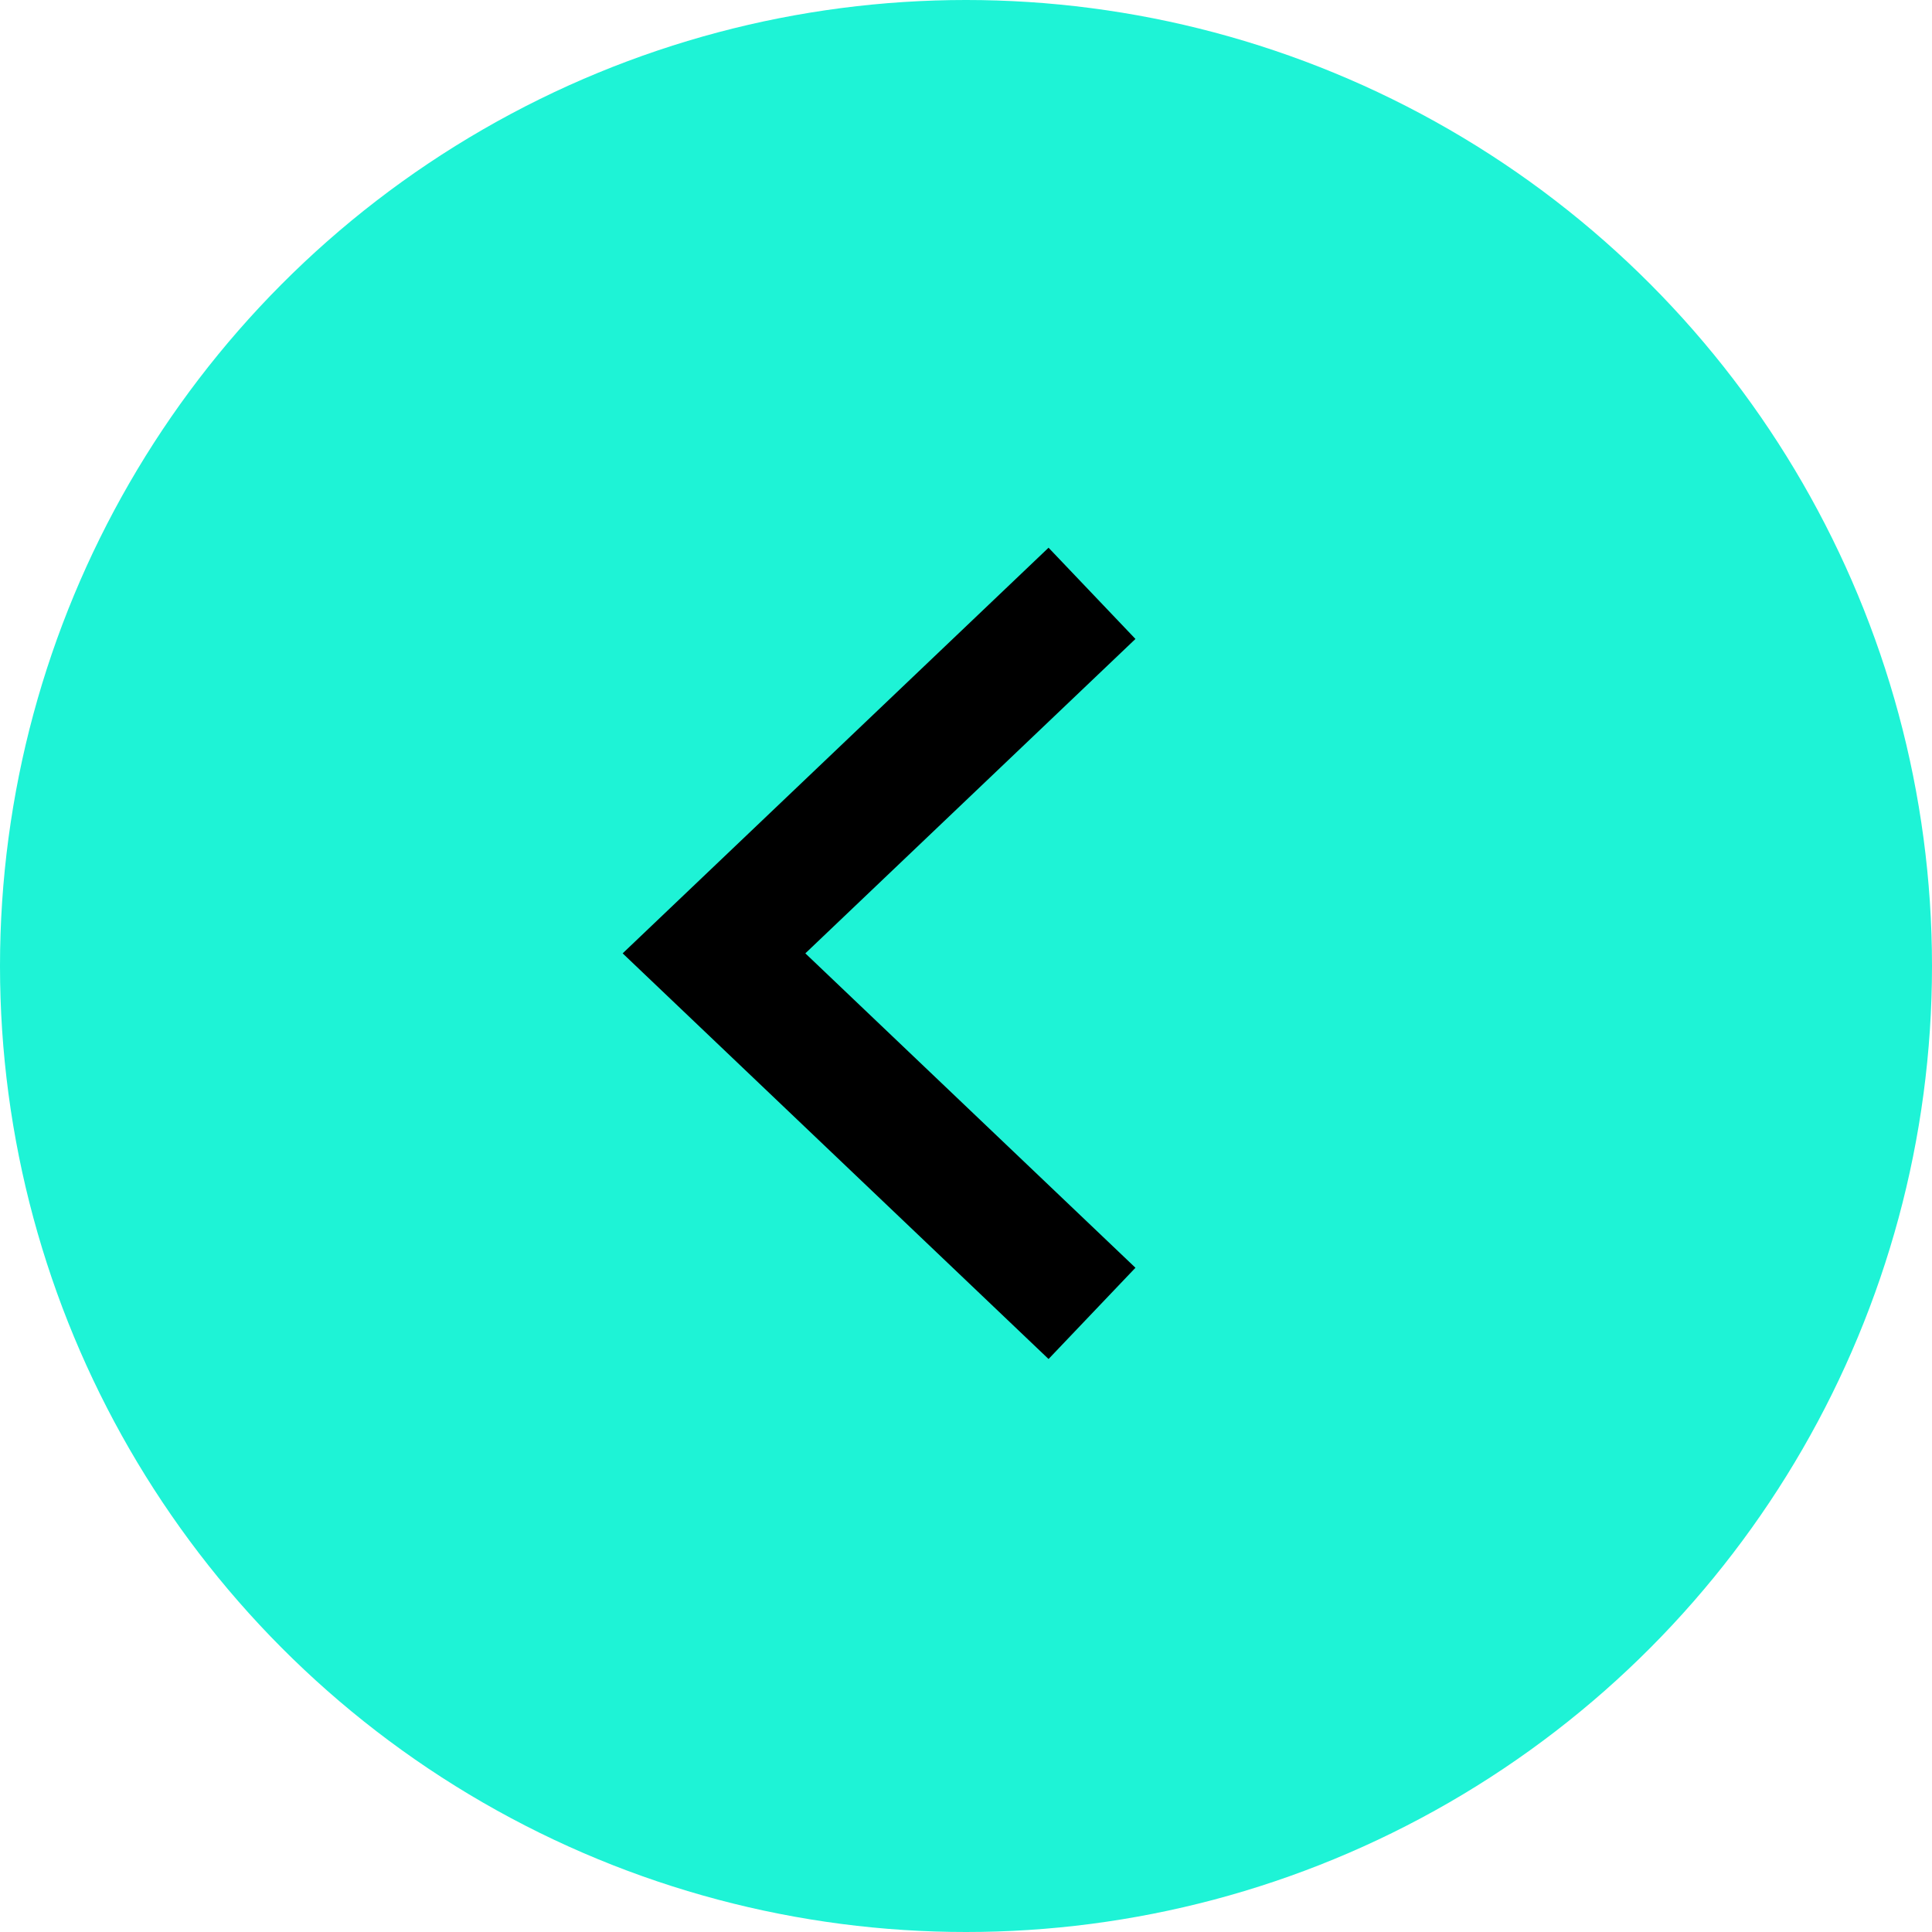
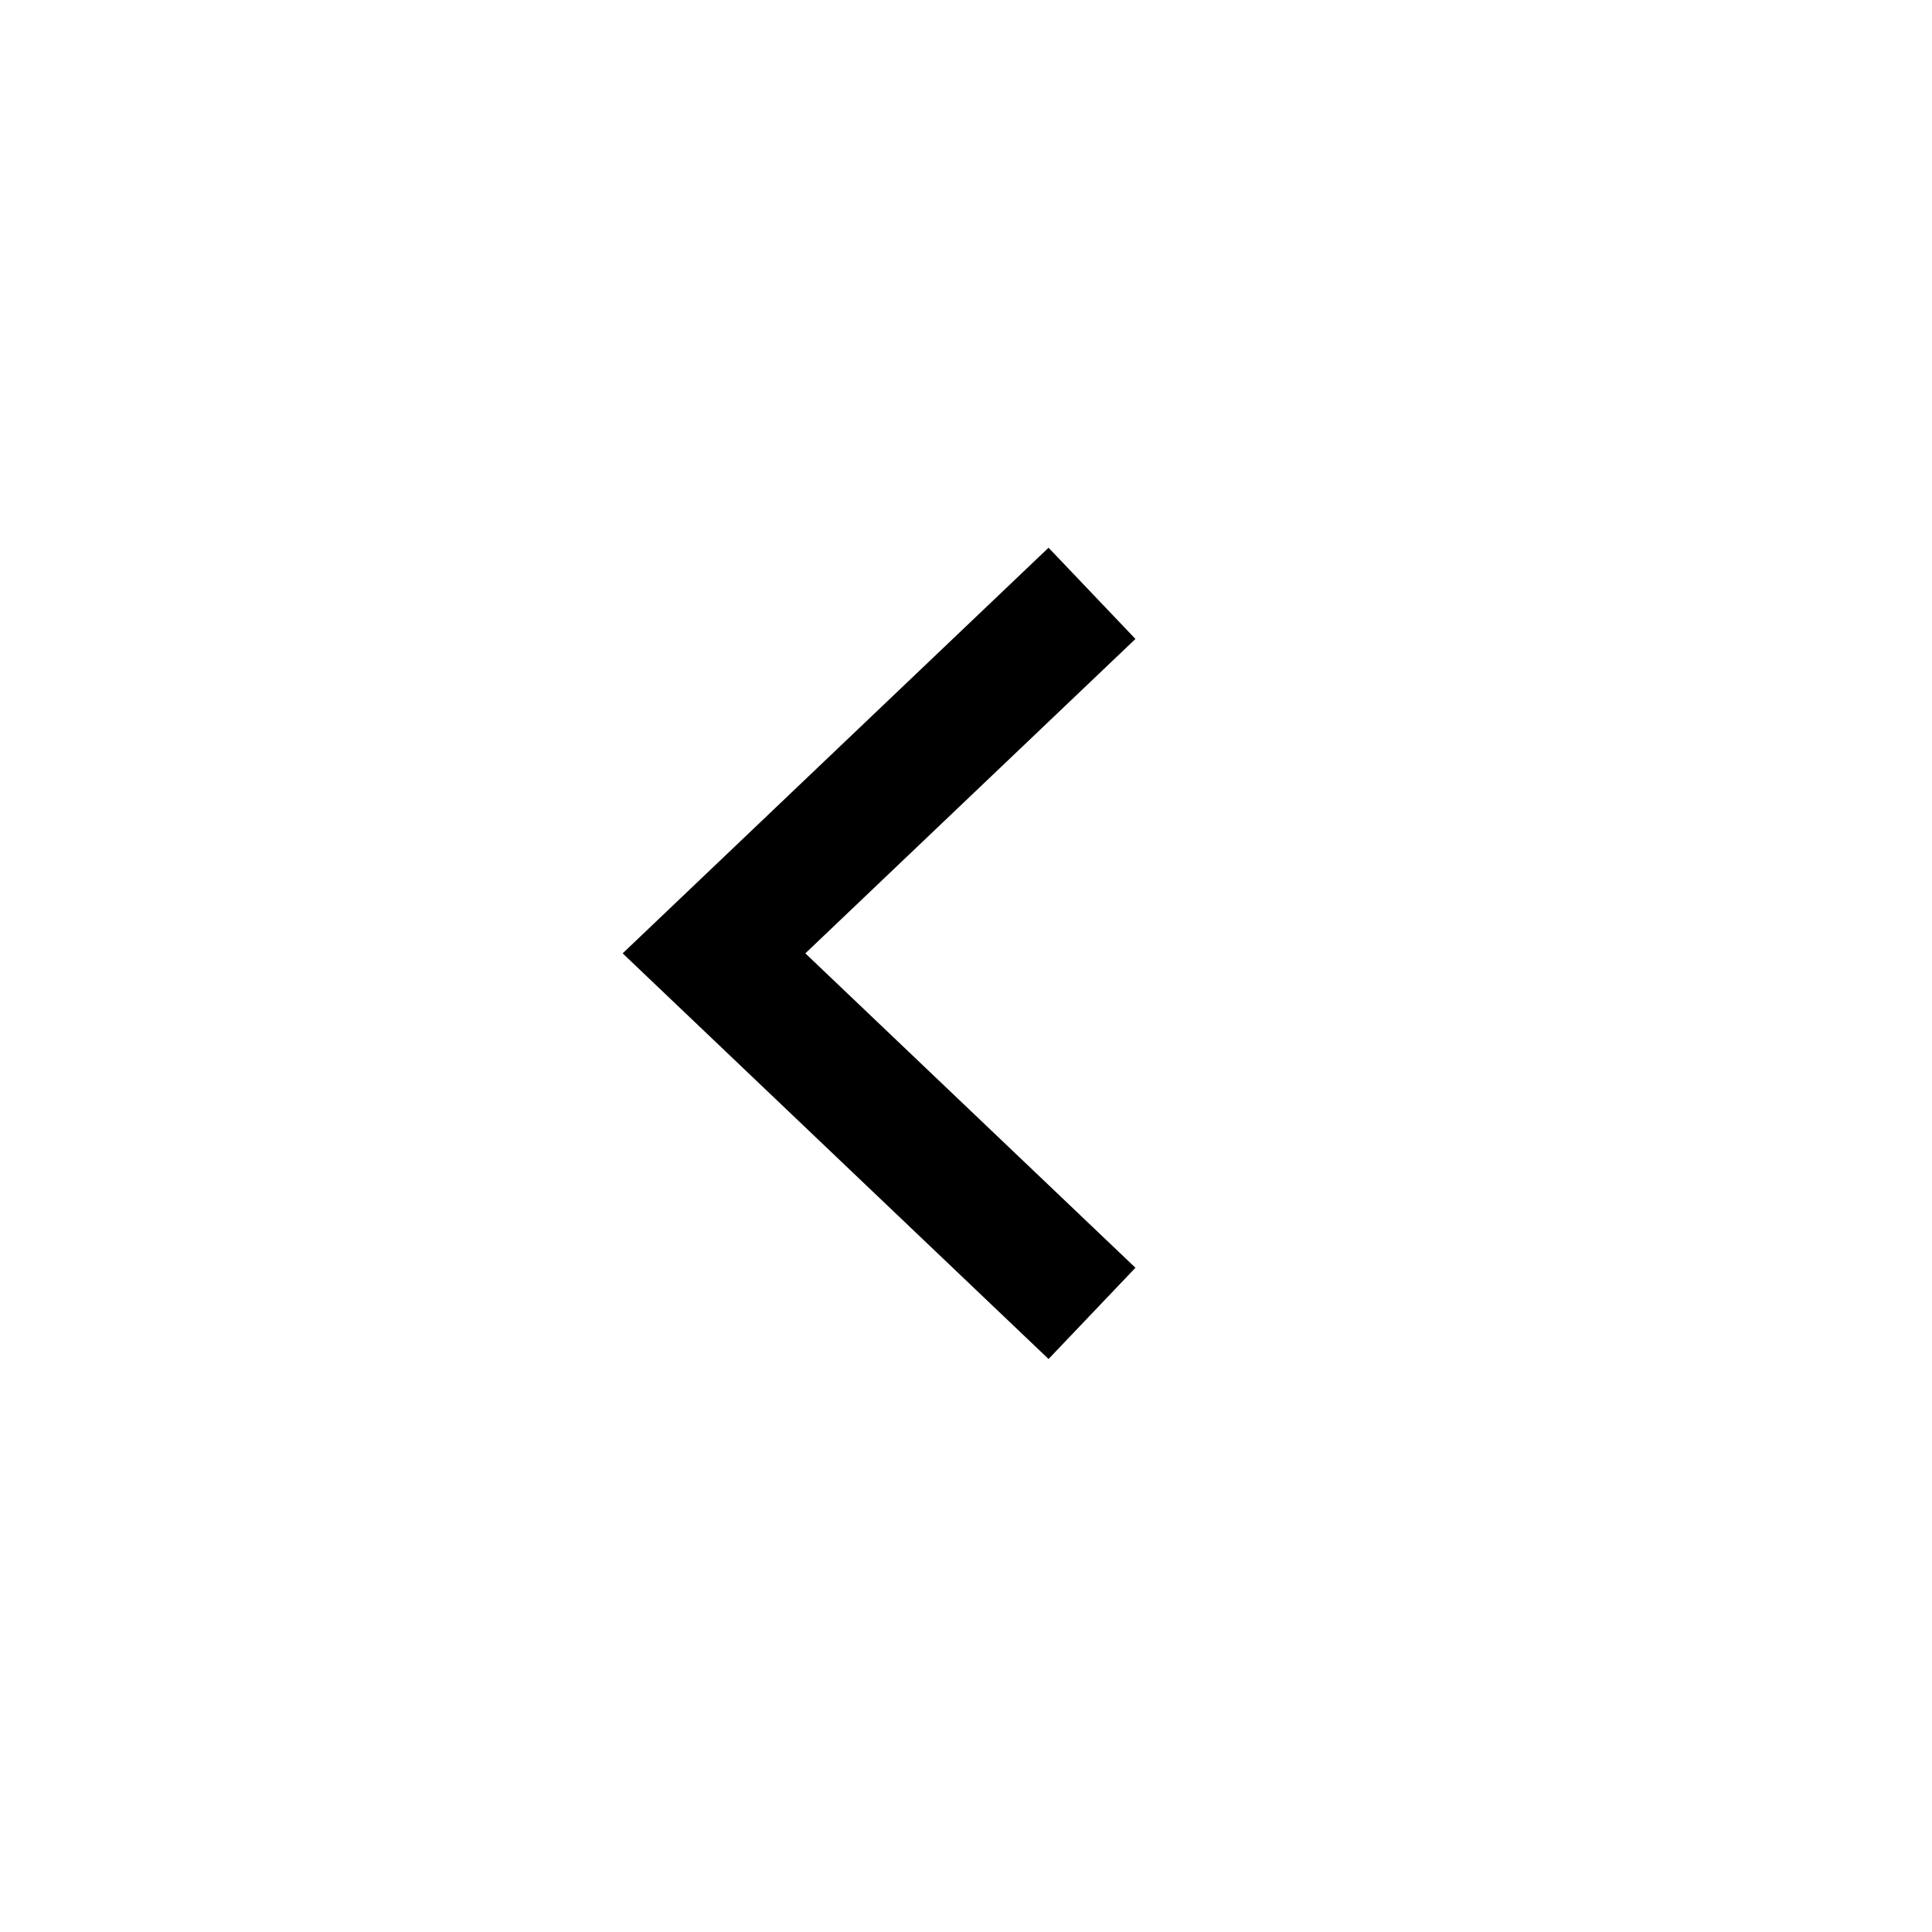
<svg xmlns="http://www.w3.org/2000/svg" width="46" height="46" viewBox="0 0 46 46" fill="none">
-   <circle cx="23" cy="23" r="23" transform="rotate(180 23 23)" fill="#1EF3D6" />
  <path d="M26 14.127L17 22.699L26 31.271" stroke="black" stroke-width="3" />
</svg>